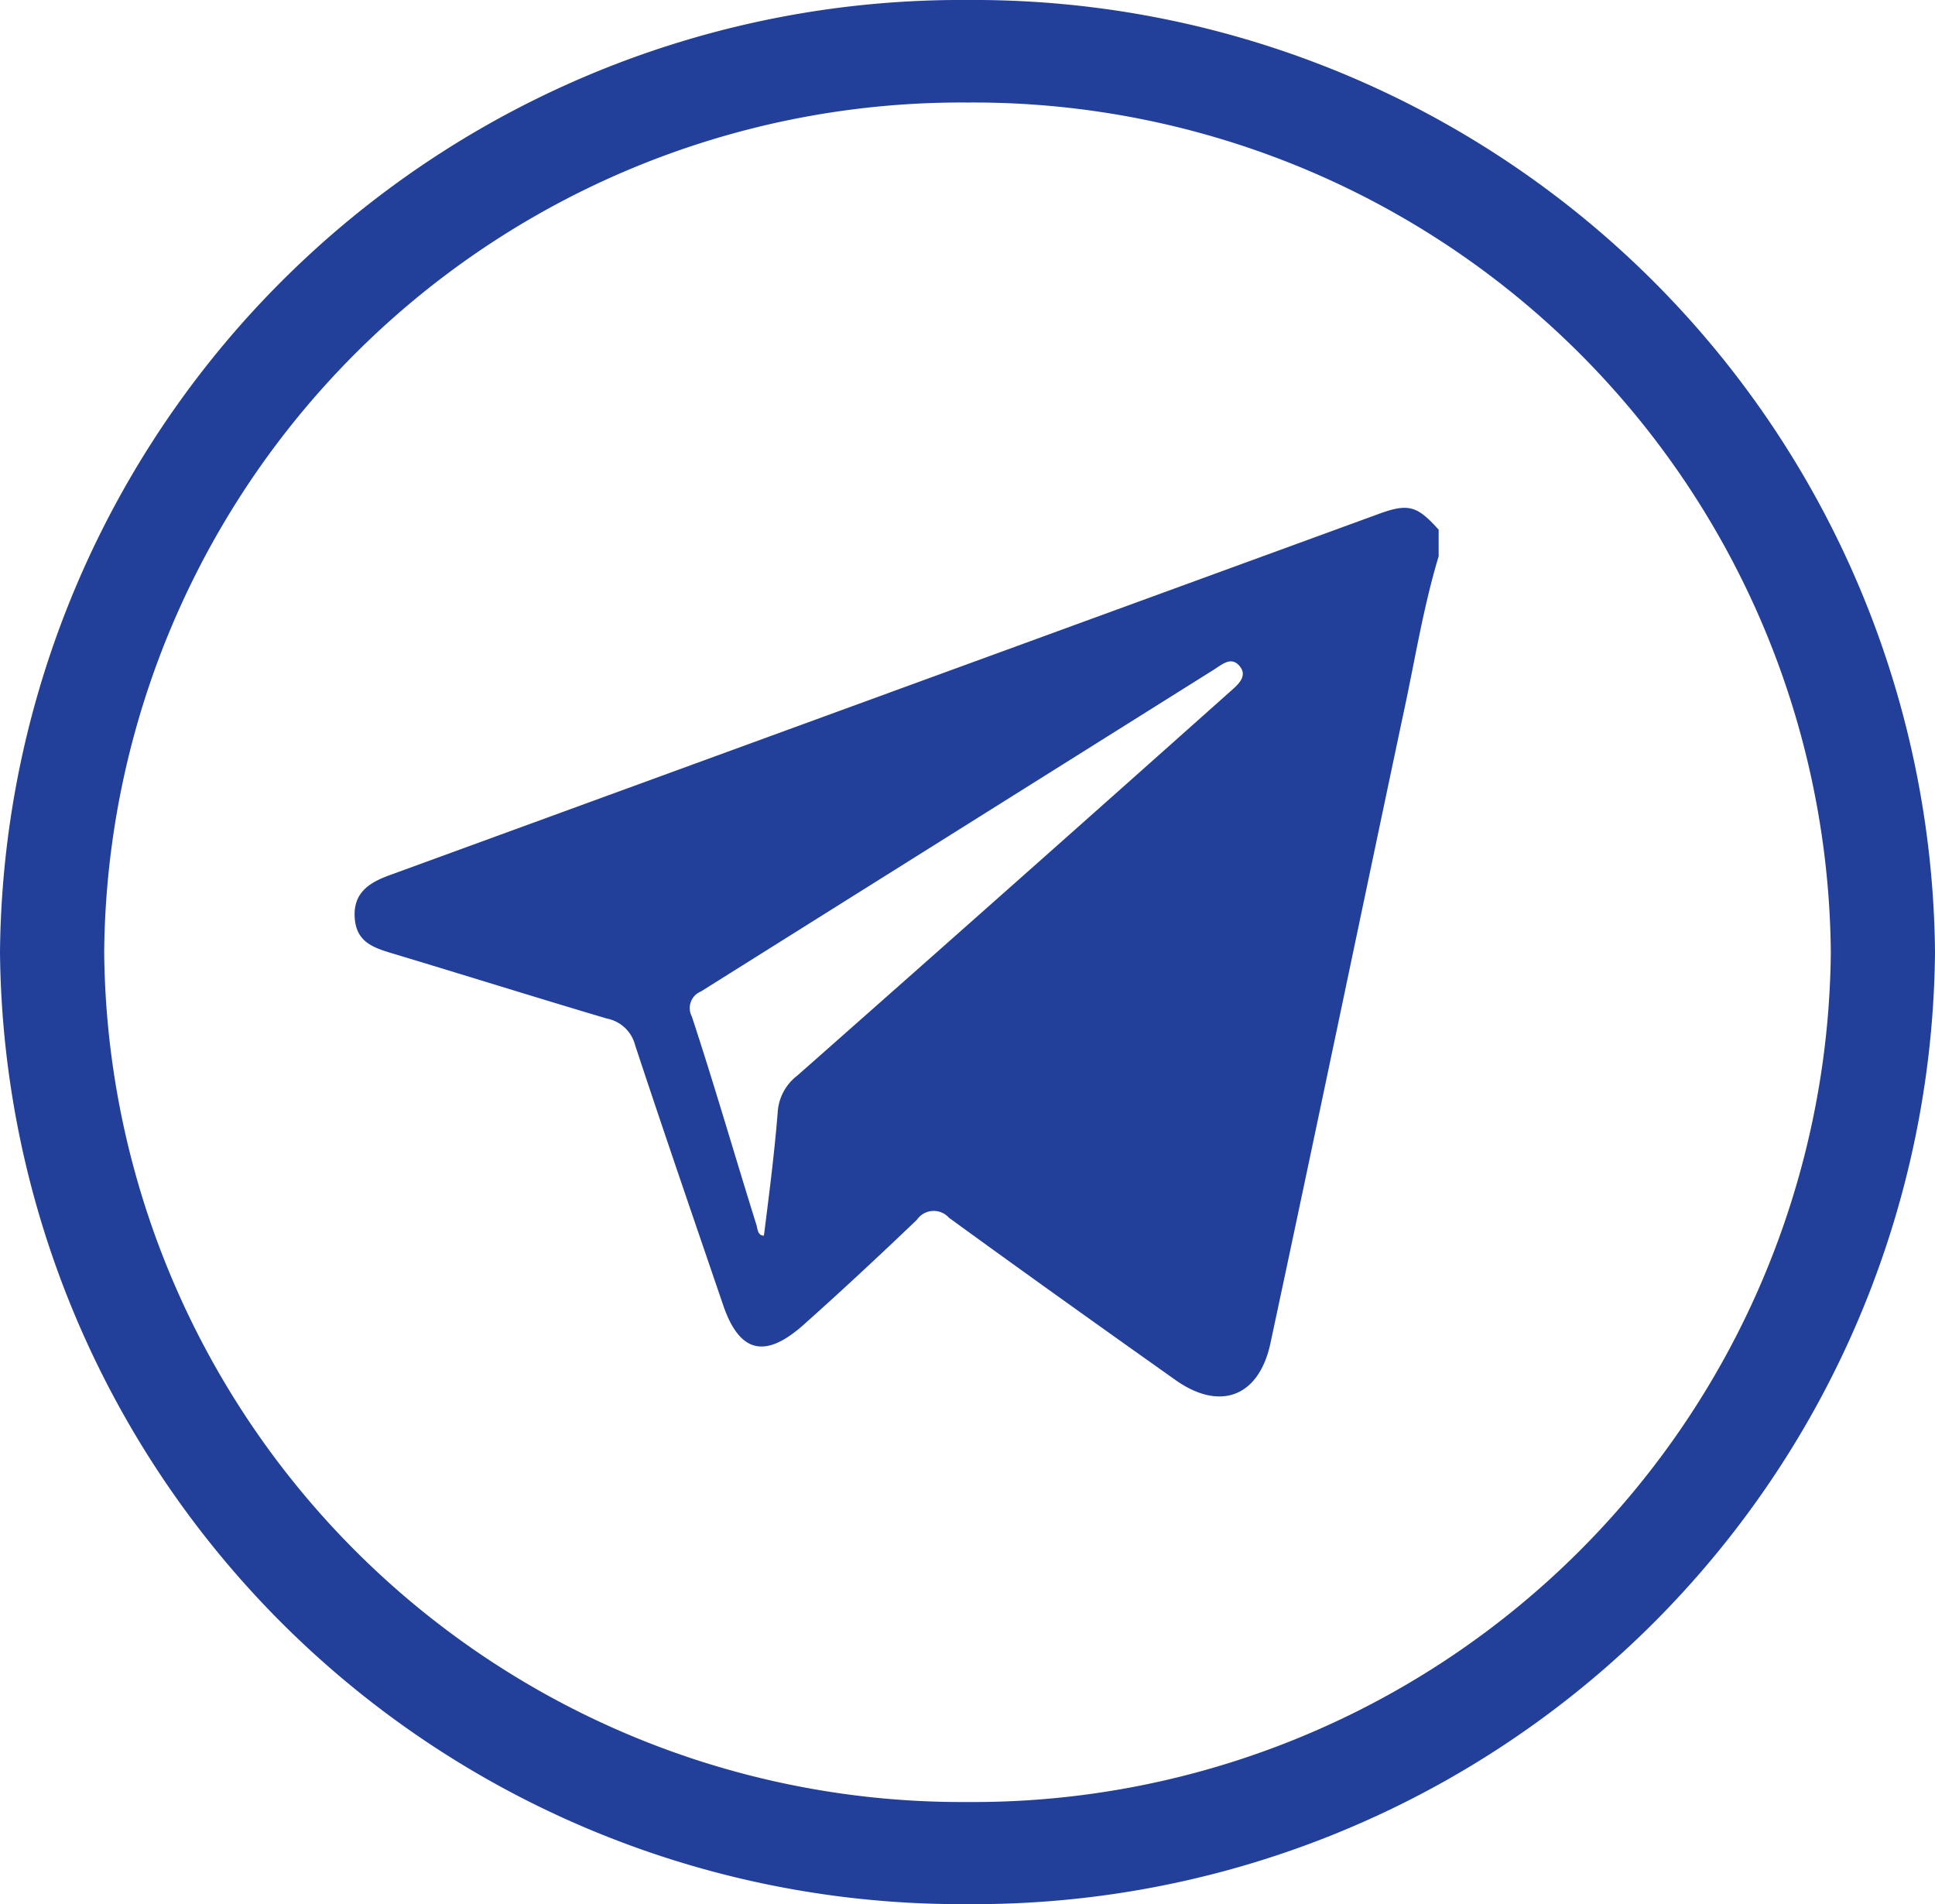
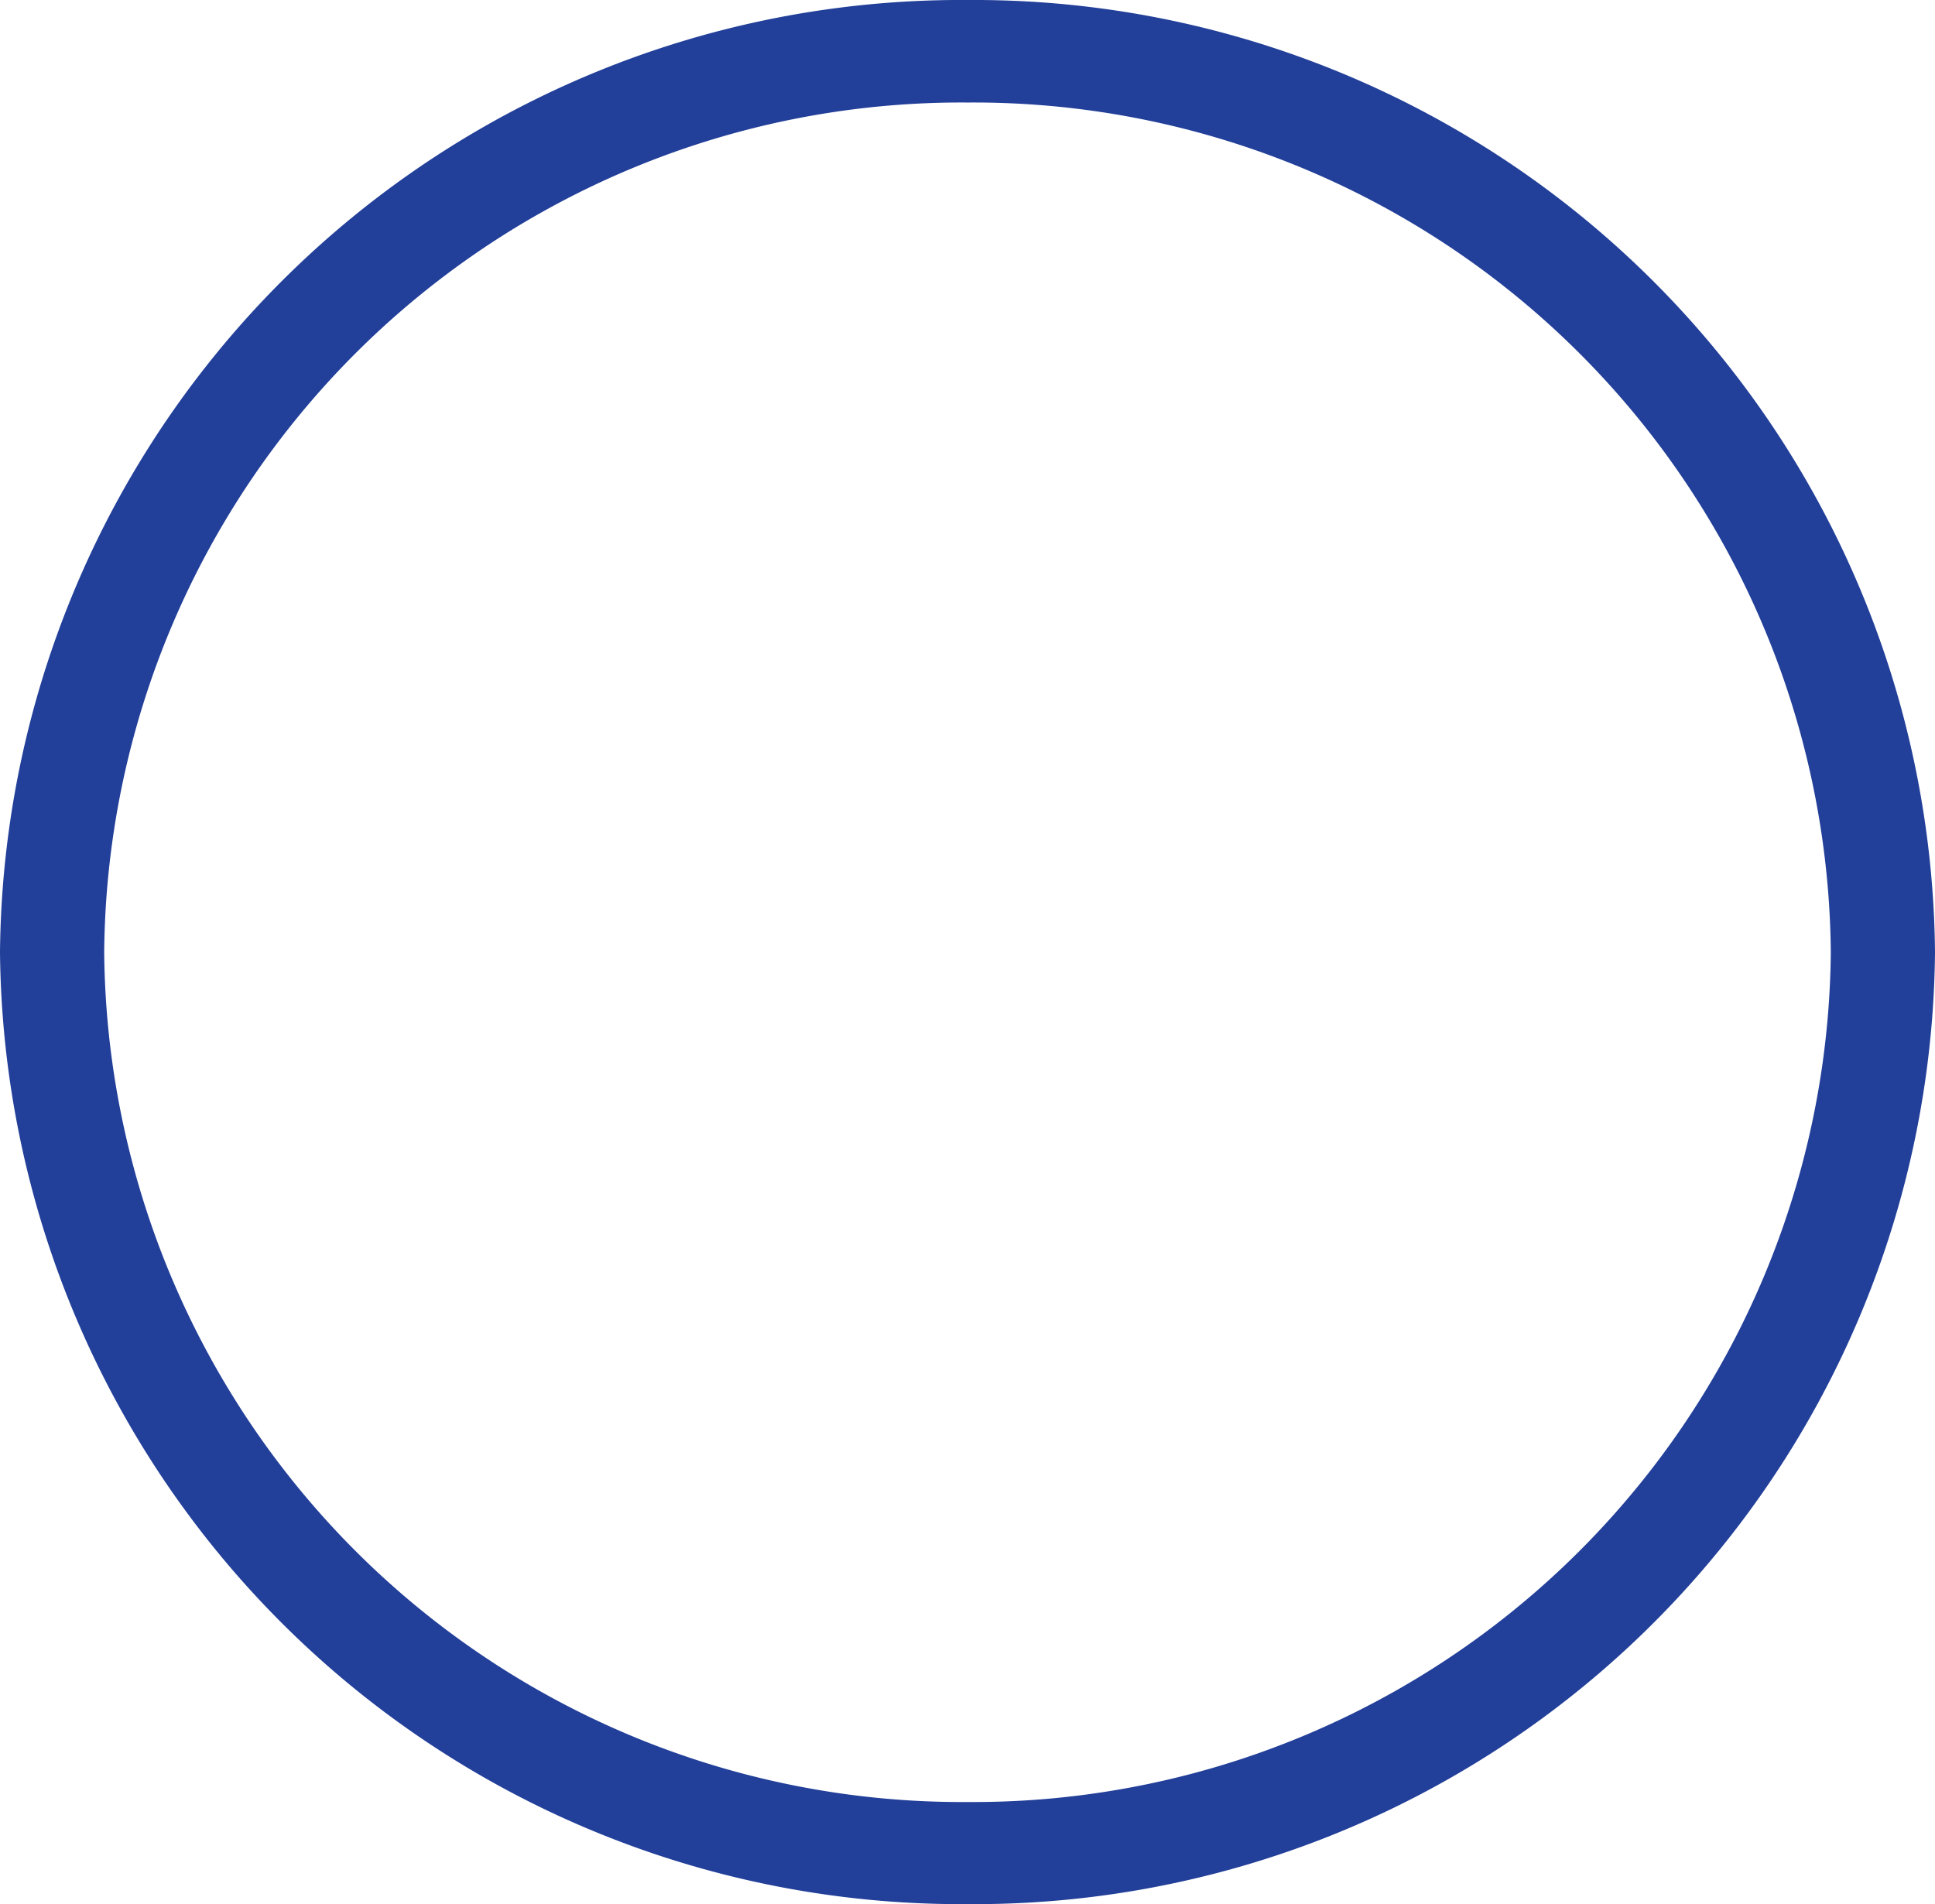
<svg xmlns="http://www.w3.org/2000/svg" viewBox="0 0 46.43 45.69">
  <defs>
    <style>.cls-1{fill:#223f99;}</style>
  </defs>
  <g id="Layer_2" data-name="Layer 2">
    <g id="Layer_1-2" data-name="Layer 1">
      <path class="cls-1" d="M23.22,45.69A23.06,23.06,0,0,1,0,22.85,23.06,23.06,0,0,1,23.22,0,23.06,23.06,0,0,1,46.43,22.85,23.05,23.05,0,0,1,23.22,45.69Zm0-43.23A20.57,20.57,0,0,0,2.5,22.85,20.58,20.58,0,0,0,23.22,43.24,20.58,20.58,0,0,0,43.93,22.85,20.57,20.57,0,0,0,23.22,2.46Z" />
-       <path class="cls-1" d="M33.06,12.34,9.35,21c-.47.17-.87.41-.84,1s.42.73.88.87c1.73.52,3.45,1.06,5.17,1.57a.87.87,0,0,1,.68.64c.69,2.09,1.41,4.18,2.12,6.26.39,1.12,1,1.27,1.92.45S21.1,30.13,22,29.27a.49.49,0,0,1,.77-.05c1.8,1.31,3.61,2.6,5.43,3.89,1.07.76,2,.41,2.28-.86,1.07-5,2.11-10,3.18-15.06.28-1.28.48-2.58.86-3.84v-.64C34,12.13,33.79,12.07,33.06,12.34ZM29.5,16.61q-5.17,4.61-10.37,9.2a1.2,1.2,0,0,0-.47.89c-.08,1-.21,2-.33,2.95-.15,0-.15-.16-.18-.26-.52-1.66-1-3.33-1.55-5a.43.43,0,0,1,.22-.6l12.32-7.73c.19-.12.41-.32.61-.07S29.68,16.45,29.5,16.61Z" />
    </g>
  </g>
</svg>